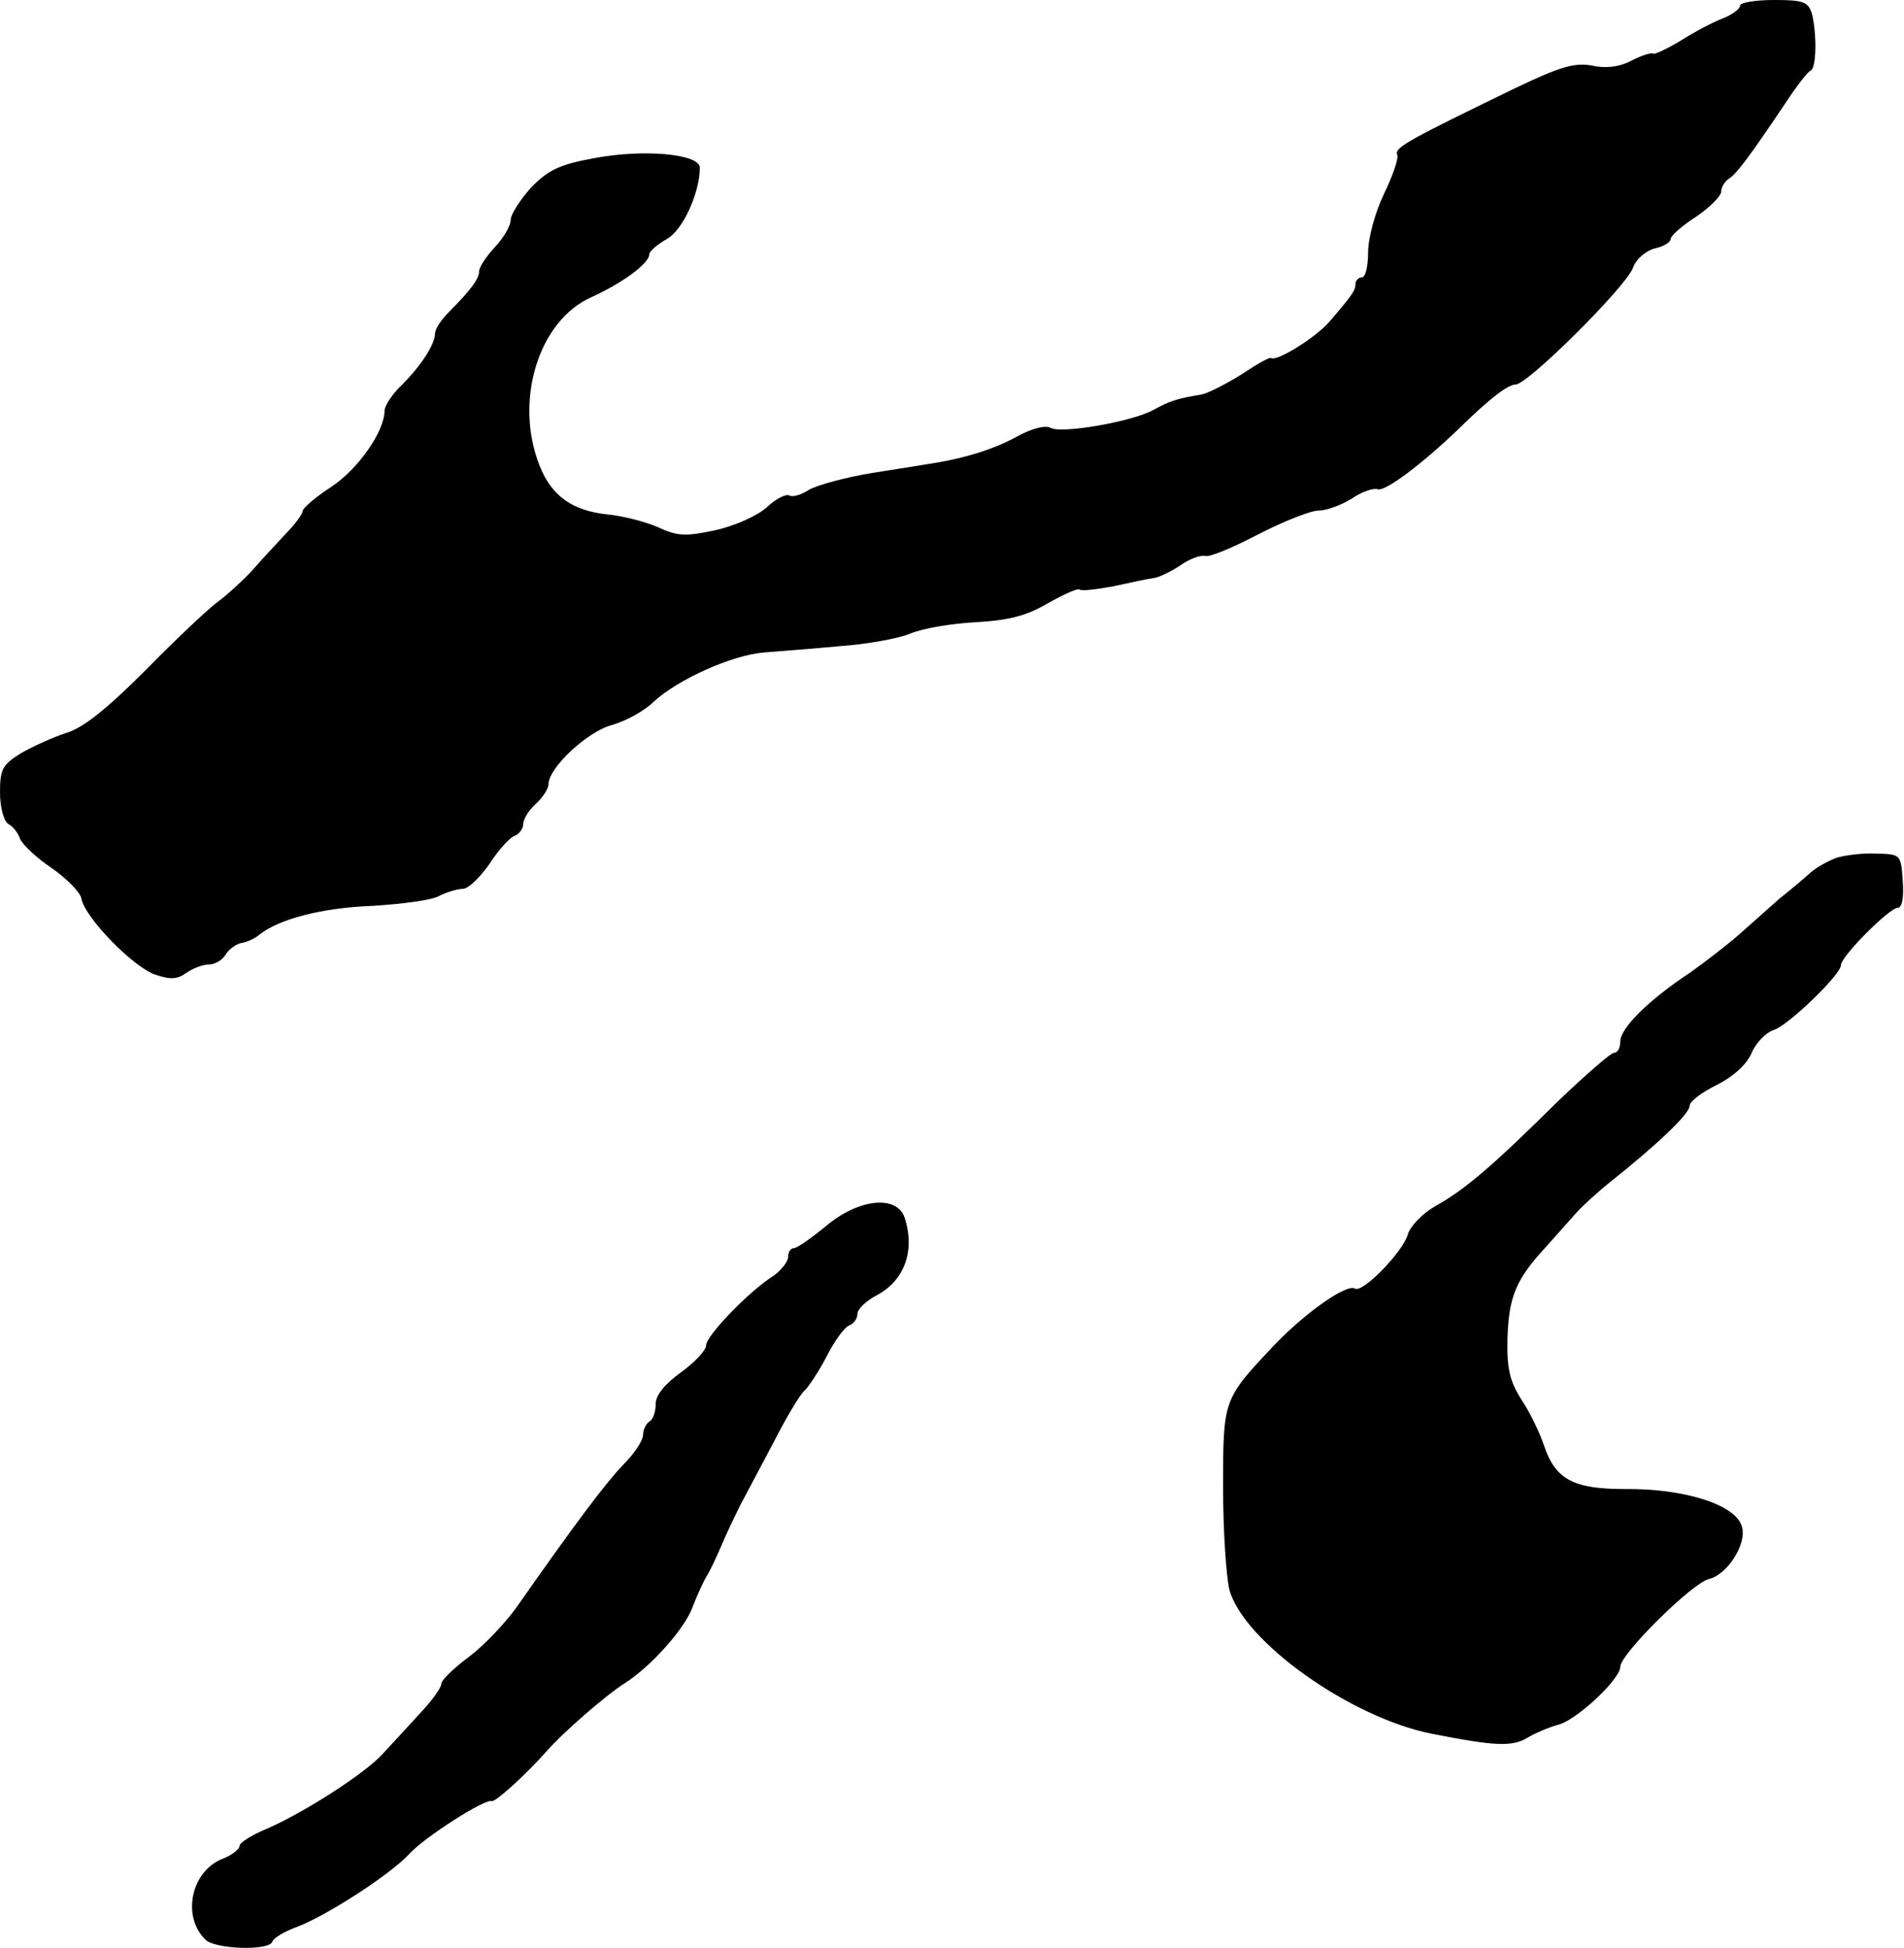
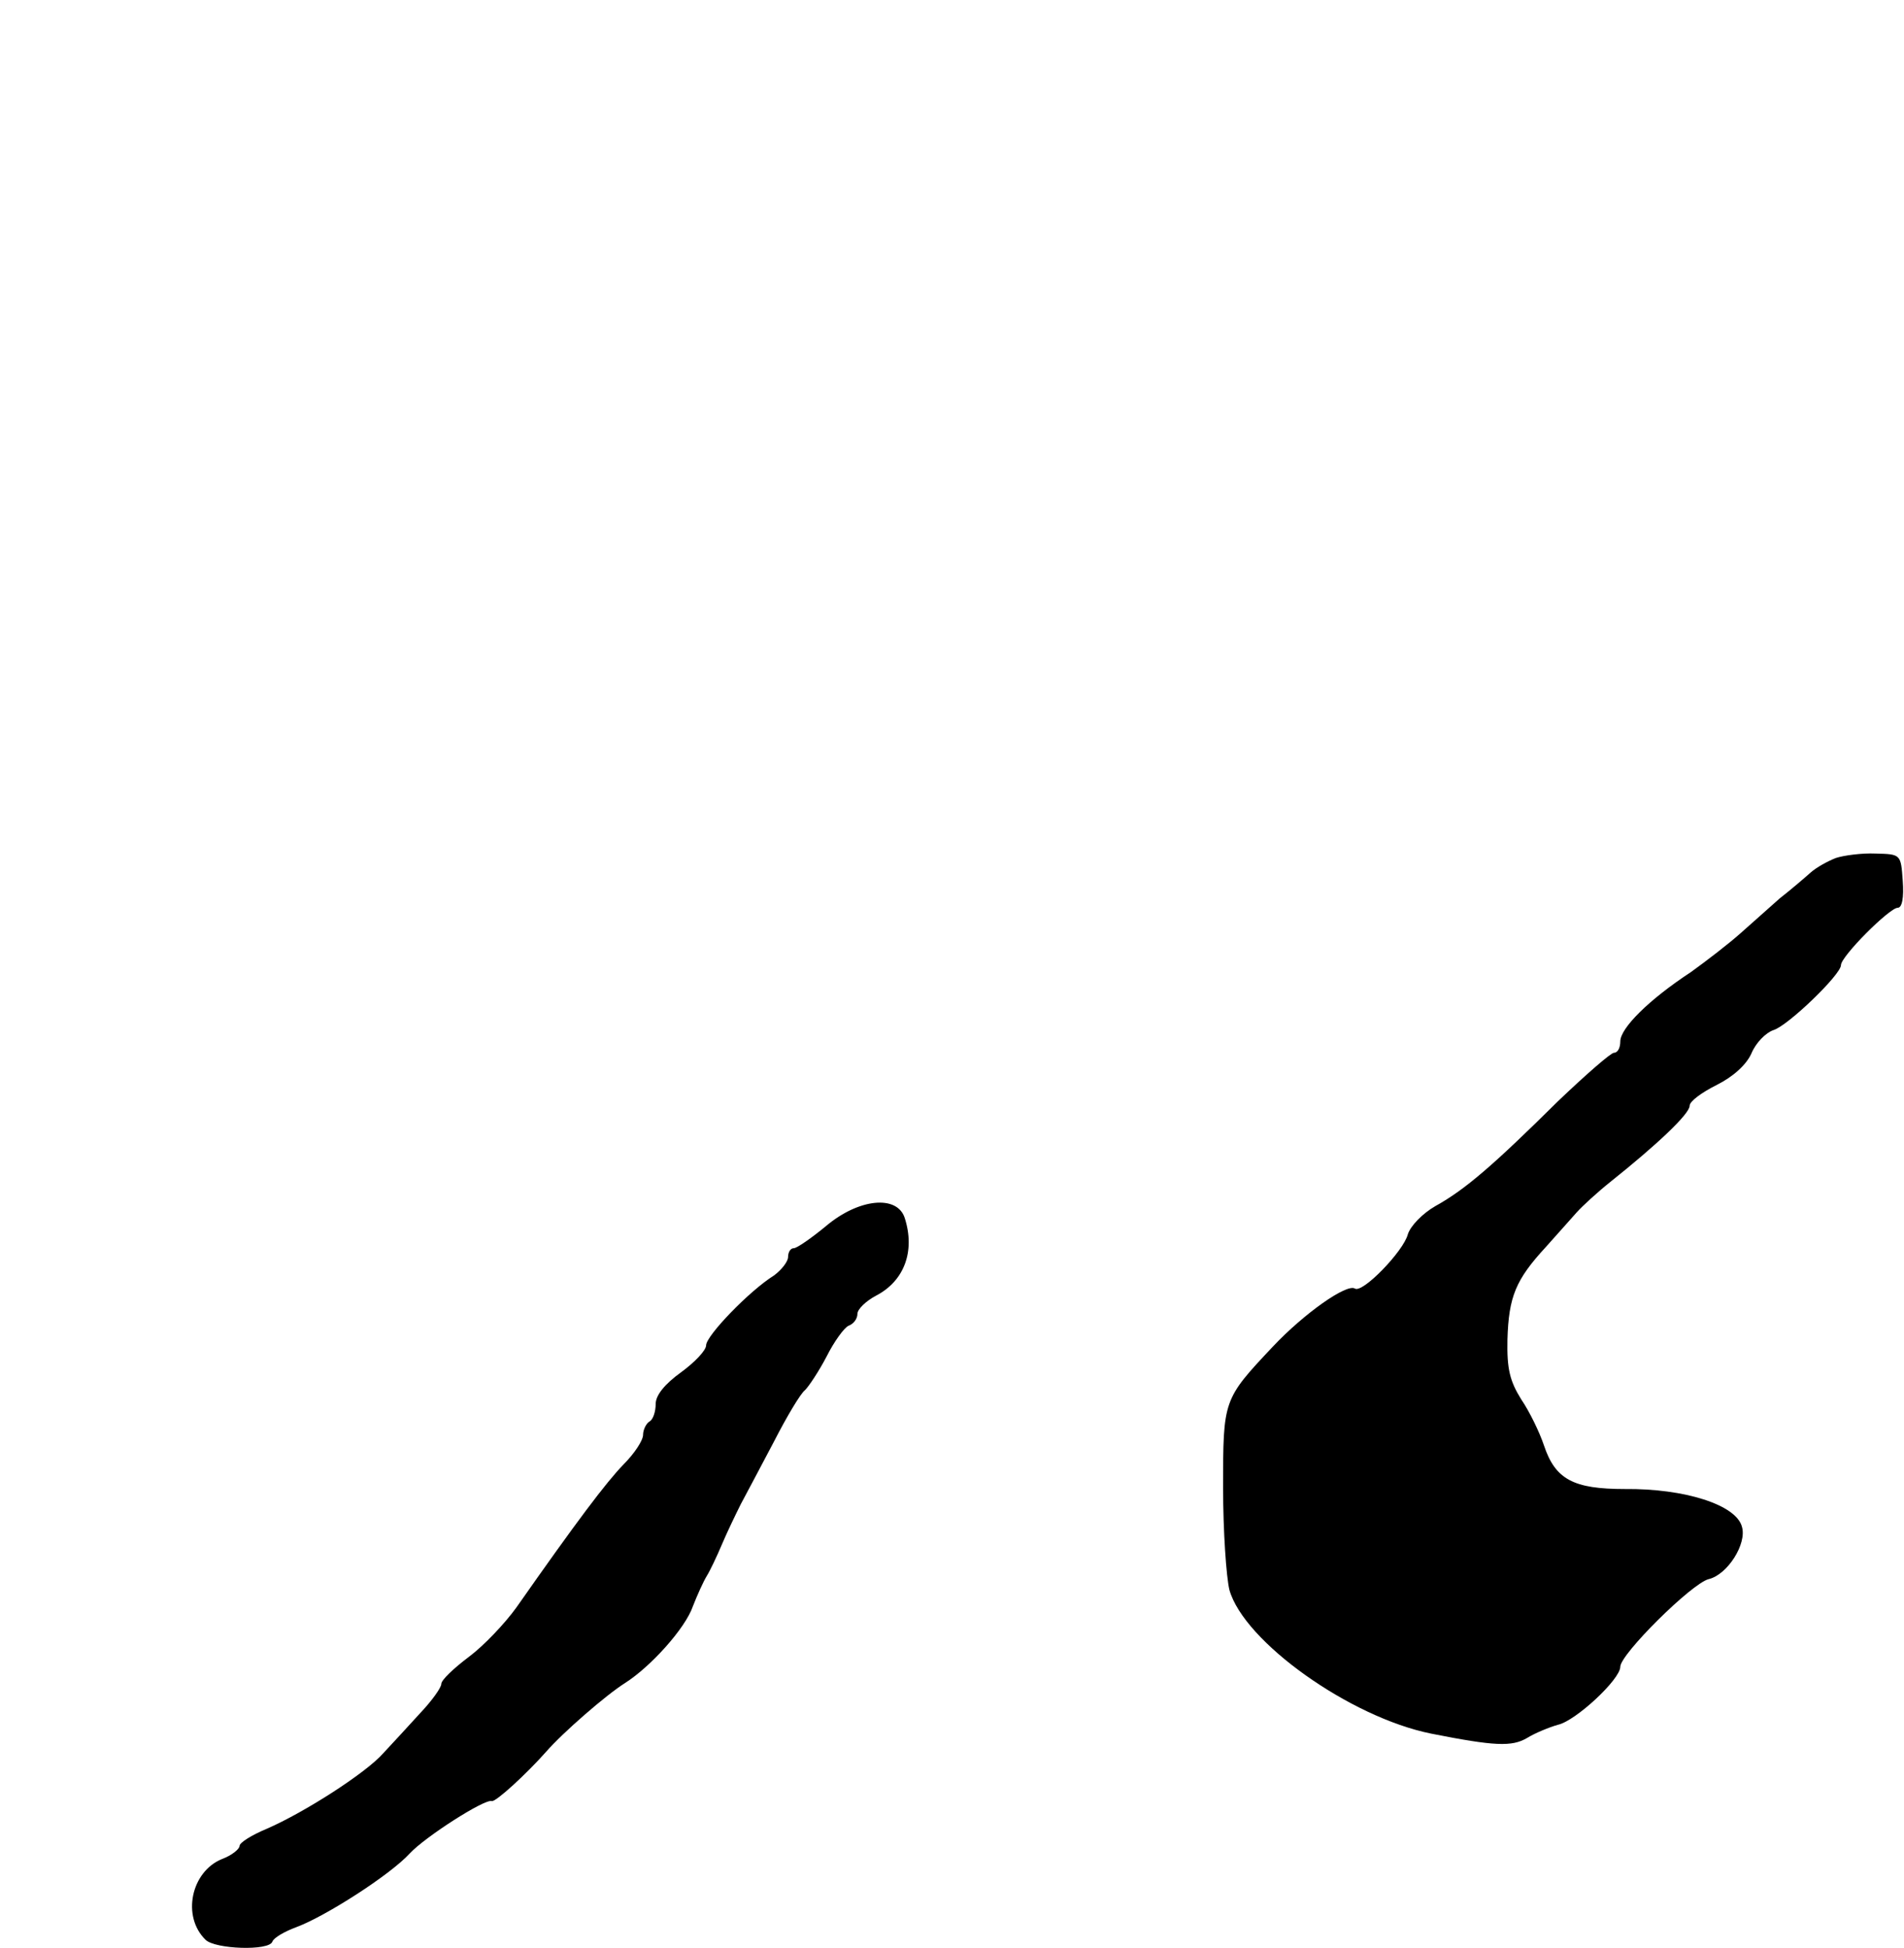
<svg xmlns="http://www.w3.org/2000/svg" version="1.0" width="302pt" height="309pt" viewBox="0 0 302 309" preserveAspectRatio="xMidYMid meet">
  <g transform="translate(0,309) scale(0.1,-0.1)" fill="#000000" stroke="none">
-     <path d="M2760 3081 c0 -5 -12 -14 -27 -20 -16 -6 -46 -22 -68 -36 -22 -13 -41 -22 -43 -20 -3 2 -18 -3 -34 -11 -18 -10 -41 -13 -63 -8 -28 5 -51 -2 -122 -36 -169 -82 -191 -94 -187 -105 3 -6 -7 -34 -21 -63 -14 -29 -25 -70 -25 -92 0 -22 -4 -40 -10 -40 -5 0 -10 -5 -10 -10 0 -11 -5 -18 -42 -61 -22 -25 -83 -63 -92 -57 -2 2 -23 -10 -47 -26 -24 -15 -53 -30 -64 -32 -37 -6 -50 -10 -75 -24 -34 -19 -145 -38 -163 -29 -8 5 -29 0 -53 -13 -36 -20 -81 -34 -129 -42 -11 -2 -56 -9 -100 -16 -44 -7 -90 -20 -102 -27 -12 -8 -26 -12 -31 -9 -5 3 -21 -5 -35 -18 -15 -14 -51 -30 -82 -37 -47 -10 -60 -10 -92 5 -21 9 -57 18 -80 20 -55 6 -88 29 -107 77 -41 103 -2 231 83 268 48 22 91 53 91 68 0 4 12 15 28 24 25 14 52 73 52 113 0 22 -90 30 -168 15 -55 -10 -73 -19 -100 -47 -17 -19 -32 -42 -32 -51 0 -9 -11 -28 -25 -43 -14 -15 -25 -32 -25 -38 0 -12 -13 -30 -48 -65 -12 -12 -22 -27 -22 -34 0 -17 -22 -51 -52 -81 -16 -15 -28 -34 -28 -41 0 -33 -41 -92 -84 -121 -25 -16 -46 -34 -46 -39 0 -4 -12 -21 -28 -37 -15 -16 -39 -42 -53 -58 -15 -16 -39 -38 -54 -49 -15 -11 -67 -60 -114 -108 -61 -61 -99 -92 -127 -100 -21 -7 -54 -22 -71 -32 -29 -18 -33 -25 -33 -62 0 -24 6 -45 13 -50 8 -4 16 -15 19 -24 4 -9 26 -30 50 -46 23 -16 45 -38 47 -48 5 -30 82 -109 117 -121 24 -8 35 -8 50 3 10 7 26 13 35 13 10 0 22 7 27 16 5 8 16 16 24 18 9 1 22 7 29 13 31 25 99 43 180 46 47 3 95 9 106 16 12 6 29 11 37 11 9 0 27 18 42 39 14 22 32 42 40 45 8 3 14 12 14 19 0 8 9 22 20 32 11 10 20 24 20 31 0 26 62 84 101 94 21 6 51 22 66 37 38 35 124 74 175 78 24 2 78 6 120 10 43 3 93 12 112 20 19 8 65 16 104 18 52 3 80 10 114 30 25 14 47 24 50 22 3 -3 27 0 54 5 27 6 56 12 64 13 8 1 27 10 42 20 14 10 32 17 40 15 7 -2 45 14 85 35 39 20 82 37 94 37 13 0 37 9 53 19 16 11 34 17 41 15 11 -5 71 40 130 97 49 48 77 69 89 69 19 0 175 155 186 185 5 14 20 27 35 31 14 3 25 10 25 15 0 5 18 21 40 35 22 15 40 33 40 40 0 7 6 17 13 21 12 8 33 36 90 121 17 26 35 49 39 50 9 4 10 57 2 90 -6 19 -13 22 -60 22 -30 0 -54 -4 -54 -9z" />
    <path d="M2912 1729 c-13 -5 -31 -15 -40 -23 -9 -8 -31 -27 -49 -41 -17 -15 -45 -40 -63 -56 -18 -16 -53 -43 -78 -61 -67 -44 -112 -89 -112 -110 0 -10 -4 -18 -10 -18 -5 0 -45 -35 -89 -77 -102 -101 -147 -140 -194 -166 -21 -12 -40 -32 -44 -45 -7 -27 -72 -94 -84 -86 -13 8 -80 -39 -130 -92 -79 -84 -79 -84 -79 -224 0 -69 5 -141 10 -162 23 -82 191 -202 320 -228 101 -20 128 -21 152 -7 13 8 35 17 49 21 28 6 99 72 99 92 0 20 113 132 140 139 30 7 61 56 53 83 -9 35 -91 61 -186 60 -81 0 -110 15 -128 69 -7 21 -23 54 -36 73 -18 29 -23 48 -22 95 2 68 13 95 61 147 18 20 40 45 49 55 9 10 33 32 53 48 74 59 126 108 126 121 0 7 19 21 43 33 26 13 47 32 55 50 7 17 23 33 35 37 23 7 107 88 107 103 0 14 77 91 90 91 7 0 10 16 8 43 -3 42 -3 42 -43 43 -22 1 -51 -3 -63 -7z" />
    <path d="M1310 1145 c-23 -19 -46 -35 -51 -35 -5 0 -9 -6 -9 -14 0 -7 -10 -20 -22 -29 -40 -25 -108 -96 -108 -111 0 -8 -18 -27 -40 -43 -25 -18 -40 -36 -40 -50 0 -12 -4 -25 -10 -28 -5 -3 -10 -13 -10 -21 0 -9 -14 -30 -31 -47 -28 -29 -74 -90 -170 -227 -18 -25 -51 -60 -75 -78 -24 -18 -44 -37 -44 -43 0 -6 -15 -27 -34 -47 -19 -21 -45 -49 -58 -63 -27 -31 -125 -94 -185 -120 -24 -10 -43 -22 -43 -27 0 -5 -12 -15 -28 -21 -49 -20 -64 -91 -26 -128 15 -15 101 -18 106 -3 2 6 19 16 38 23 46 17 149 83 180 117 24 26 119 87 130 83 6 -2 55 43 86 78 27 31 95 90 125 109 41 26 96 87 108 122 7 18 17 40 22 48 5 8 16 31 24 50 8 19 22 48 30 64 8 15 32 60 53 100 20 39 42 76 49 81 6 6 22 30 34 53 12 24 28 46 35 49 8 3 14 11 14 19 0 7 13 20 30 29 44 23 62 70 45 123 -12 37 -73 31 -125 -13z" />
  </g>
</svg>